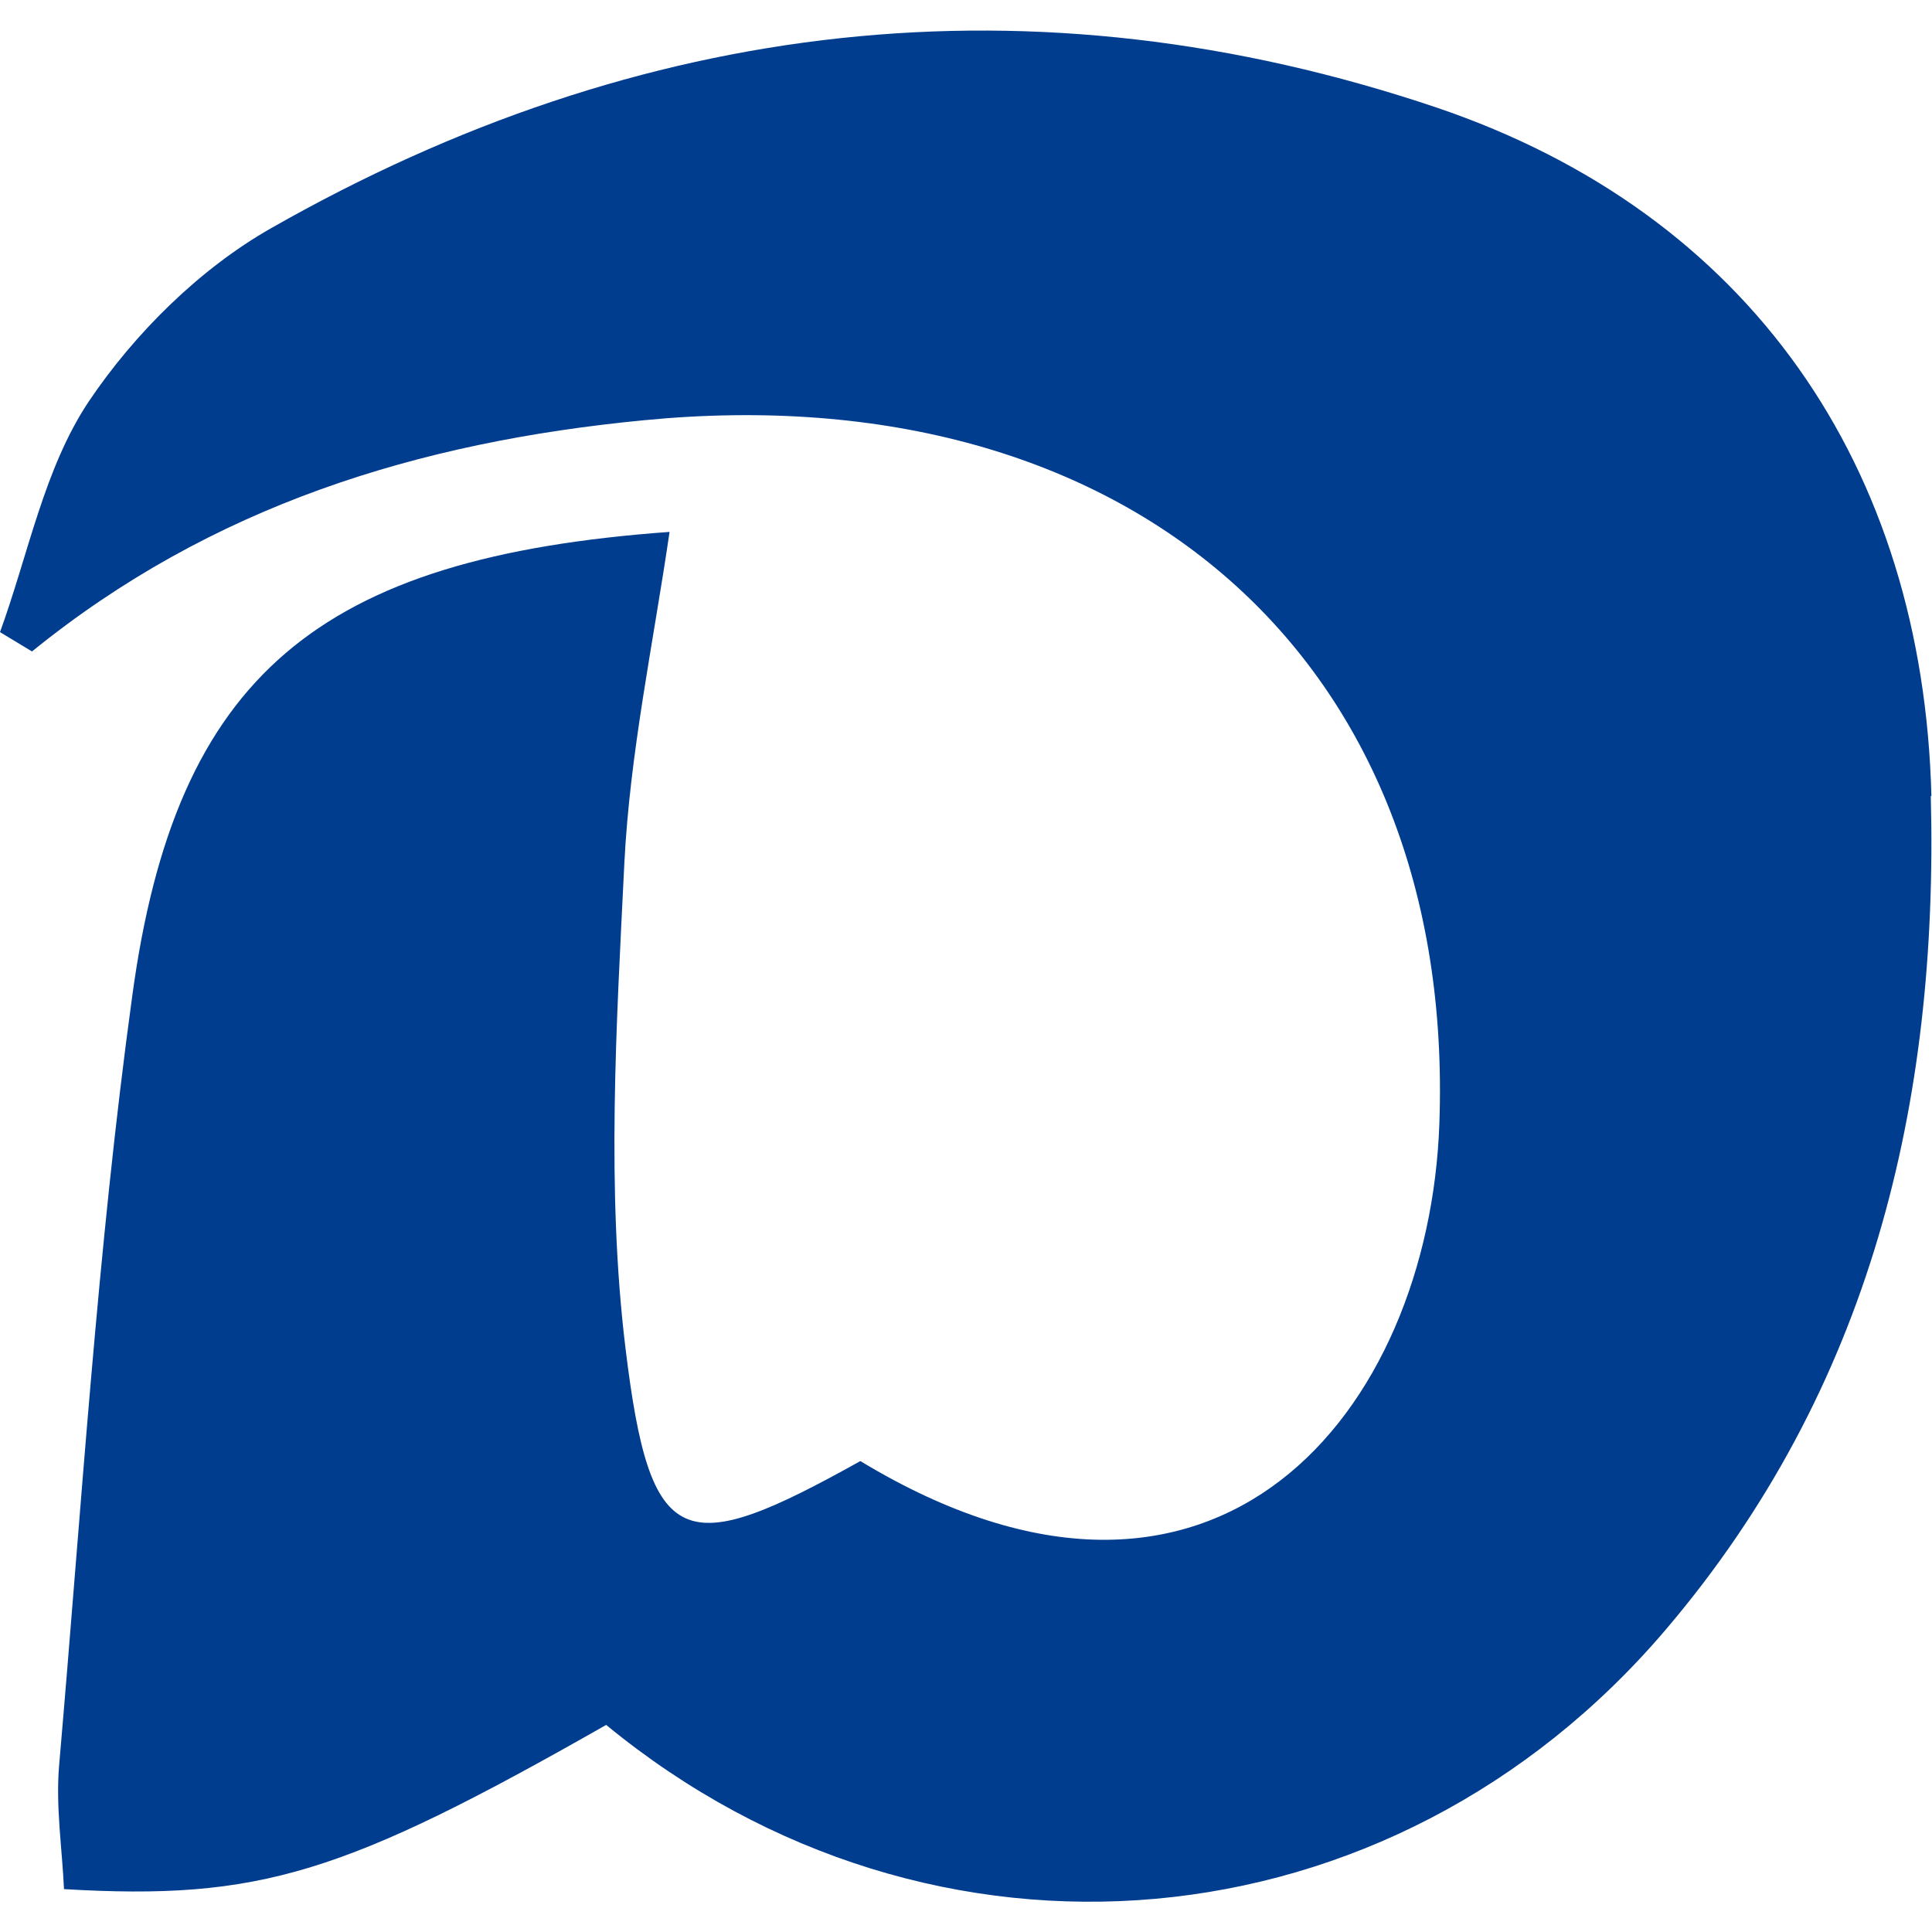
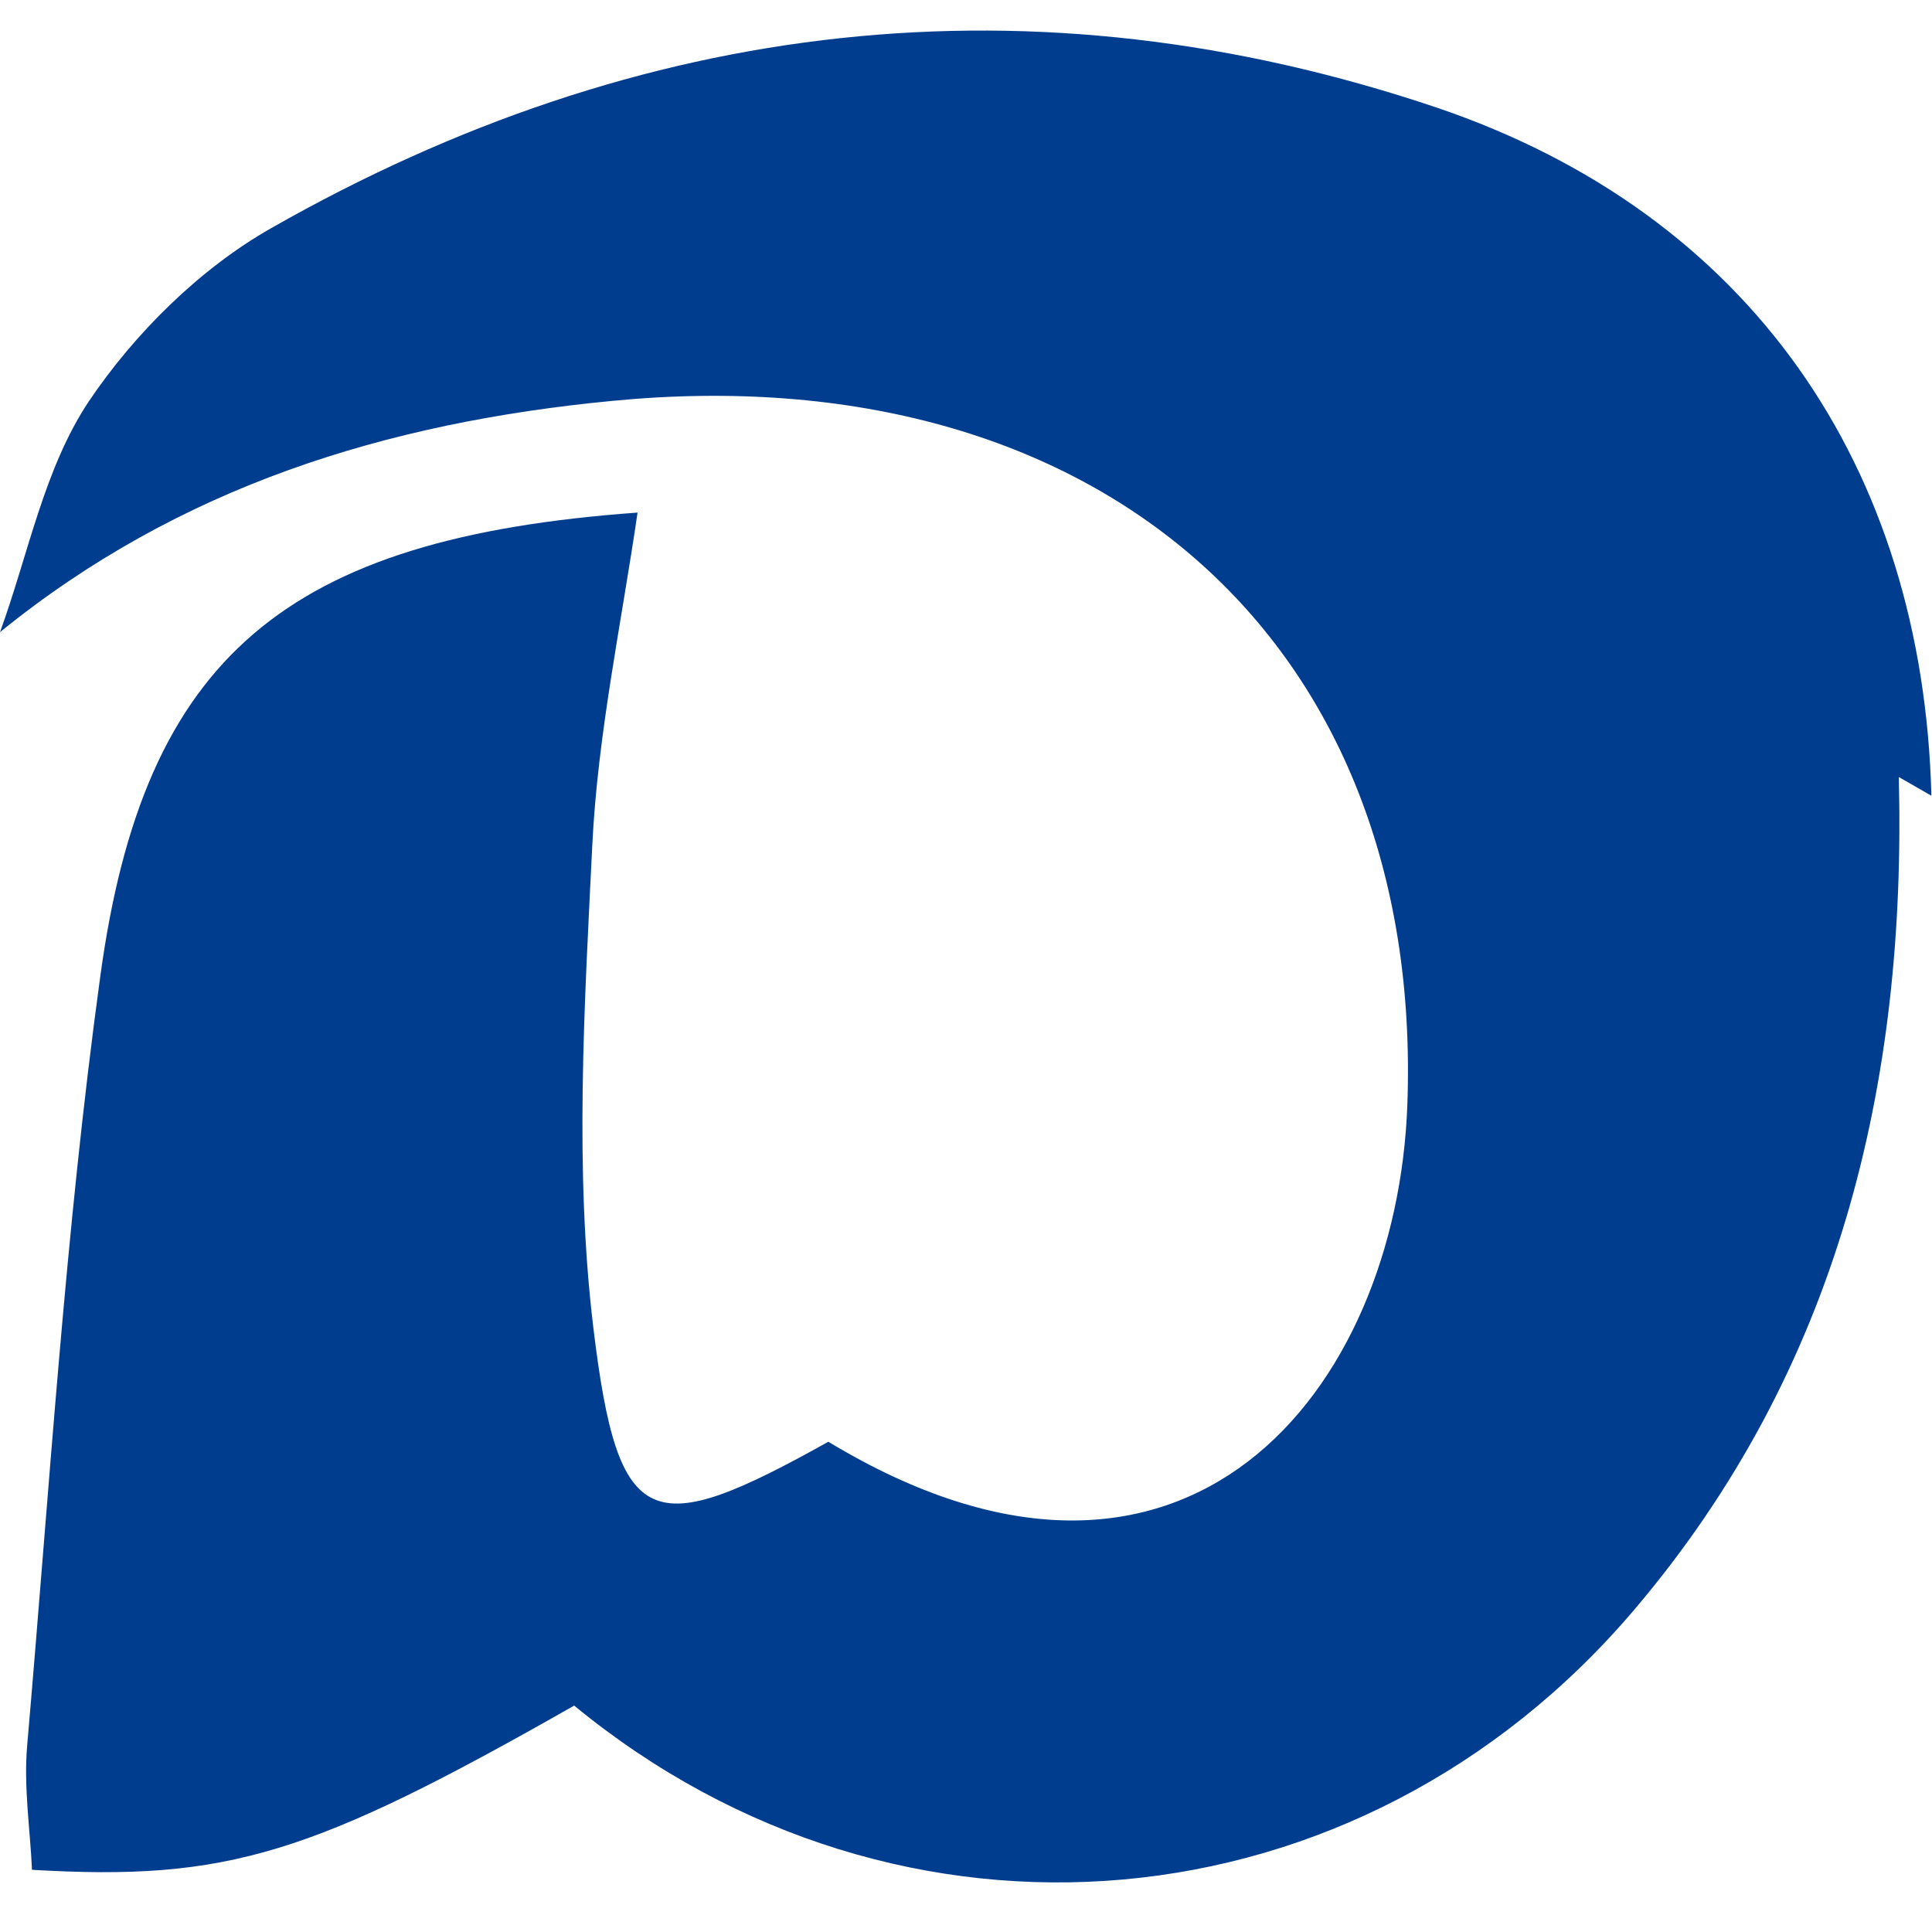
<svg xmlns="http://www.w3.org/2000/svg" id="Ebene_1" viewBox="0 0 32 32">
  <defs>
    <style>
            .cls-1 { 
                fill:#003d8f;
            } 
            
            @media (prefers-color-scheme: dark) { 
                .cls-1 { 
                    fill:#ffffff; 
                } 
            }
        </style>
  </defs>
-   <path class="cls-1" d="M31.99,13.18c-.14-5.45-3-9.64-8.2-11.4C17.11-.47,10.6,.3,4.49,3.78c-1.18,.67-2.26,1.74-3.02,2.87-.74,1.11-1,2.53-1.47,3.82l.53,.32c2.97-2.41,6.39-3.47,10.14-3.83,8.01-.78,13.45,3.95,13.17,11.66-.17,4.73-3.67,9.16-9.59,5.58-2.94,1.64-3.48,1.51-3.89-1.87-.32-2.63-.15-5.35-.02-8.01,.09-1.84,.48-3.66,.75-5.51-5.81,.42-8.18,2.37-8.9,7.69-.58,4.22-.84,8.48-1.21,12.73-.06,.69,.05,1.39,.08,2.06,3.25,.19,4.64-.25,8.98-2.72,5.4,4.44,13.01,3.77,17.56-1.59,3.38-3.98,4.51-8.7,4.38-13.79h0Z" />
+   <path class="cls-1" d="M31.99,13.18c-.14-5.45-3-9.64-8.2-11.4C17.11-.47,10.6,.3,4.49,3.78c-1.18,.67-2.26,1.74-3.02,2.87-.74,1.11-1,2.53-1.47,3.82c2.97-2.41,6.39-3.47,10.14-3.83,8.01-.78,13.45,3.95,13.17,11.66-.17,4.73-3.67,9.16-9.59,5.58-2.94,1.64-3.48,1.51-3.89-1.87-.32-2.63-.15-5.35-.02-8.01,.09-1.84,.48-3.66,.75-5.51-5.81,.42-8.18,2.37-8.9,7.69-.58,4.22-.84,8.48-1.21,12.73-.06,.69,.05,1.39,.08,2.06,3.25,.19,4.64-.25,8.98-2.72,5.4,4.44,13.01,3.77,17.56-1.59,3.38-3.98,4.51-8.7,4.38-13.79h0Z" />
</svg>